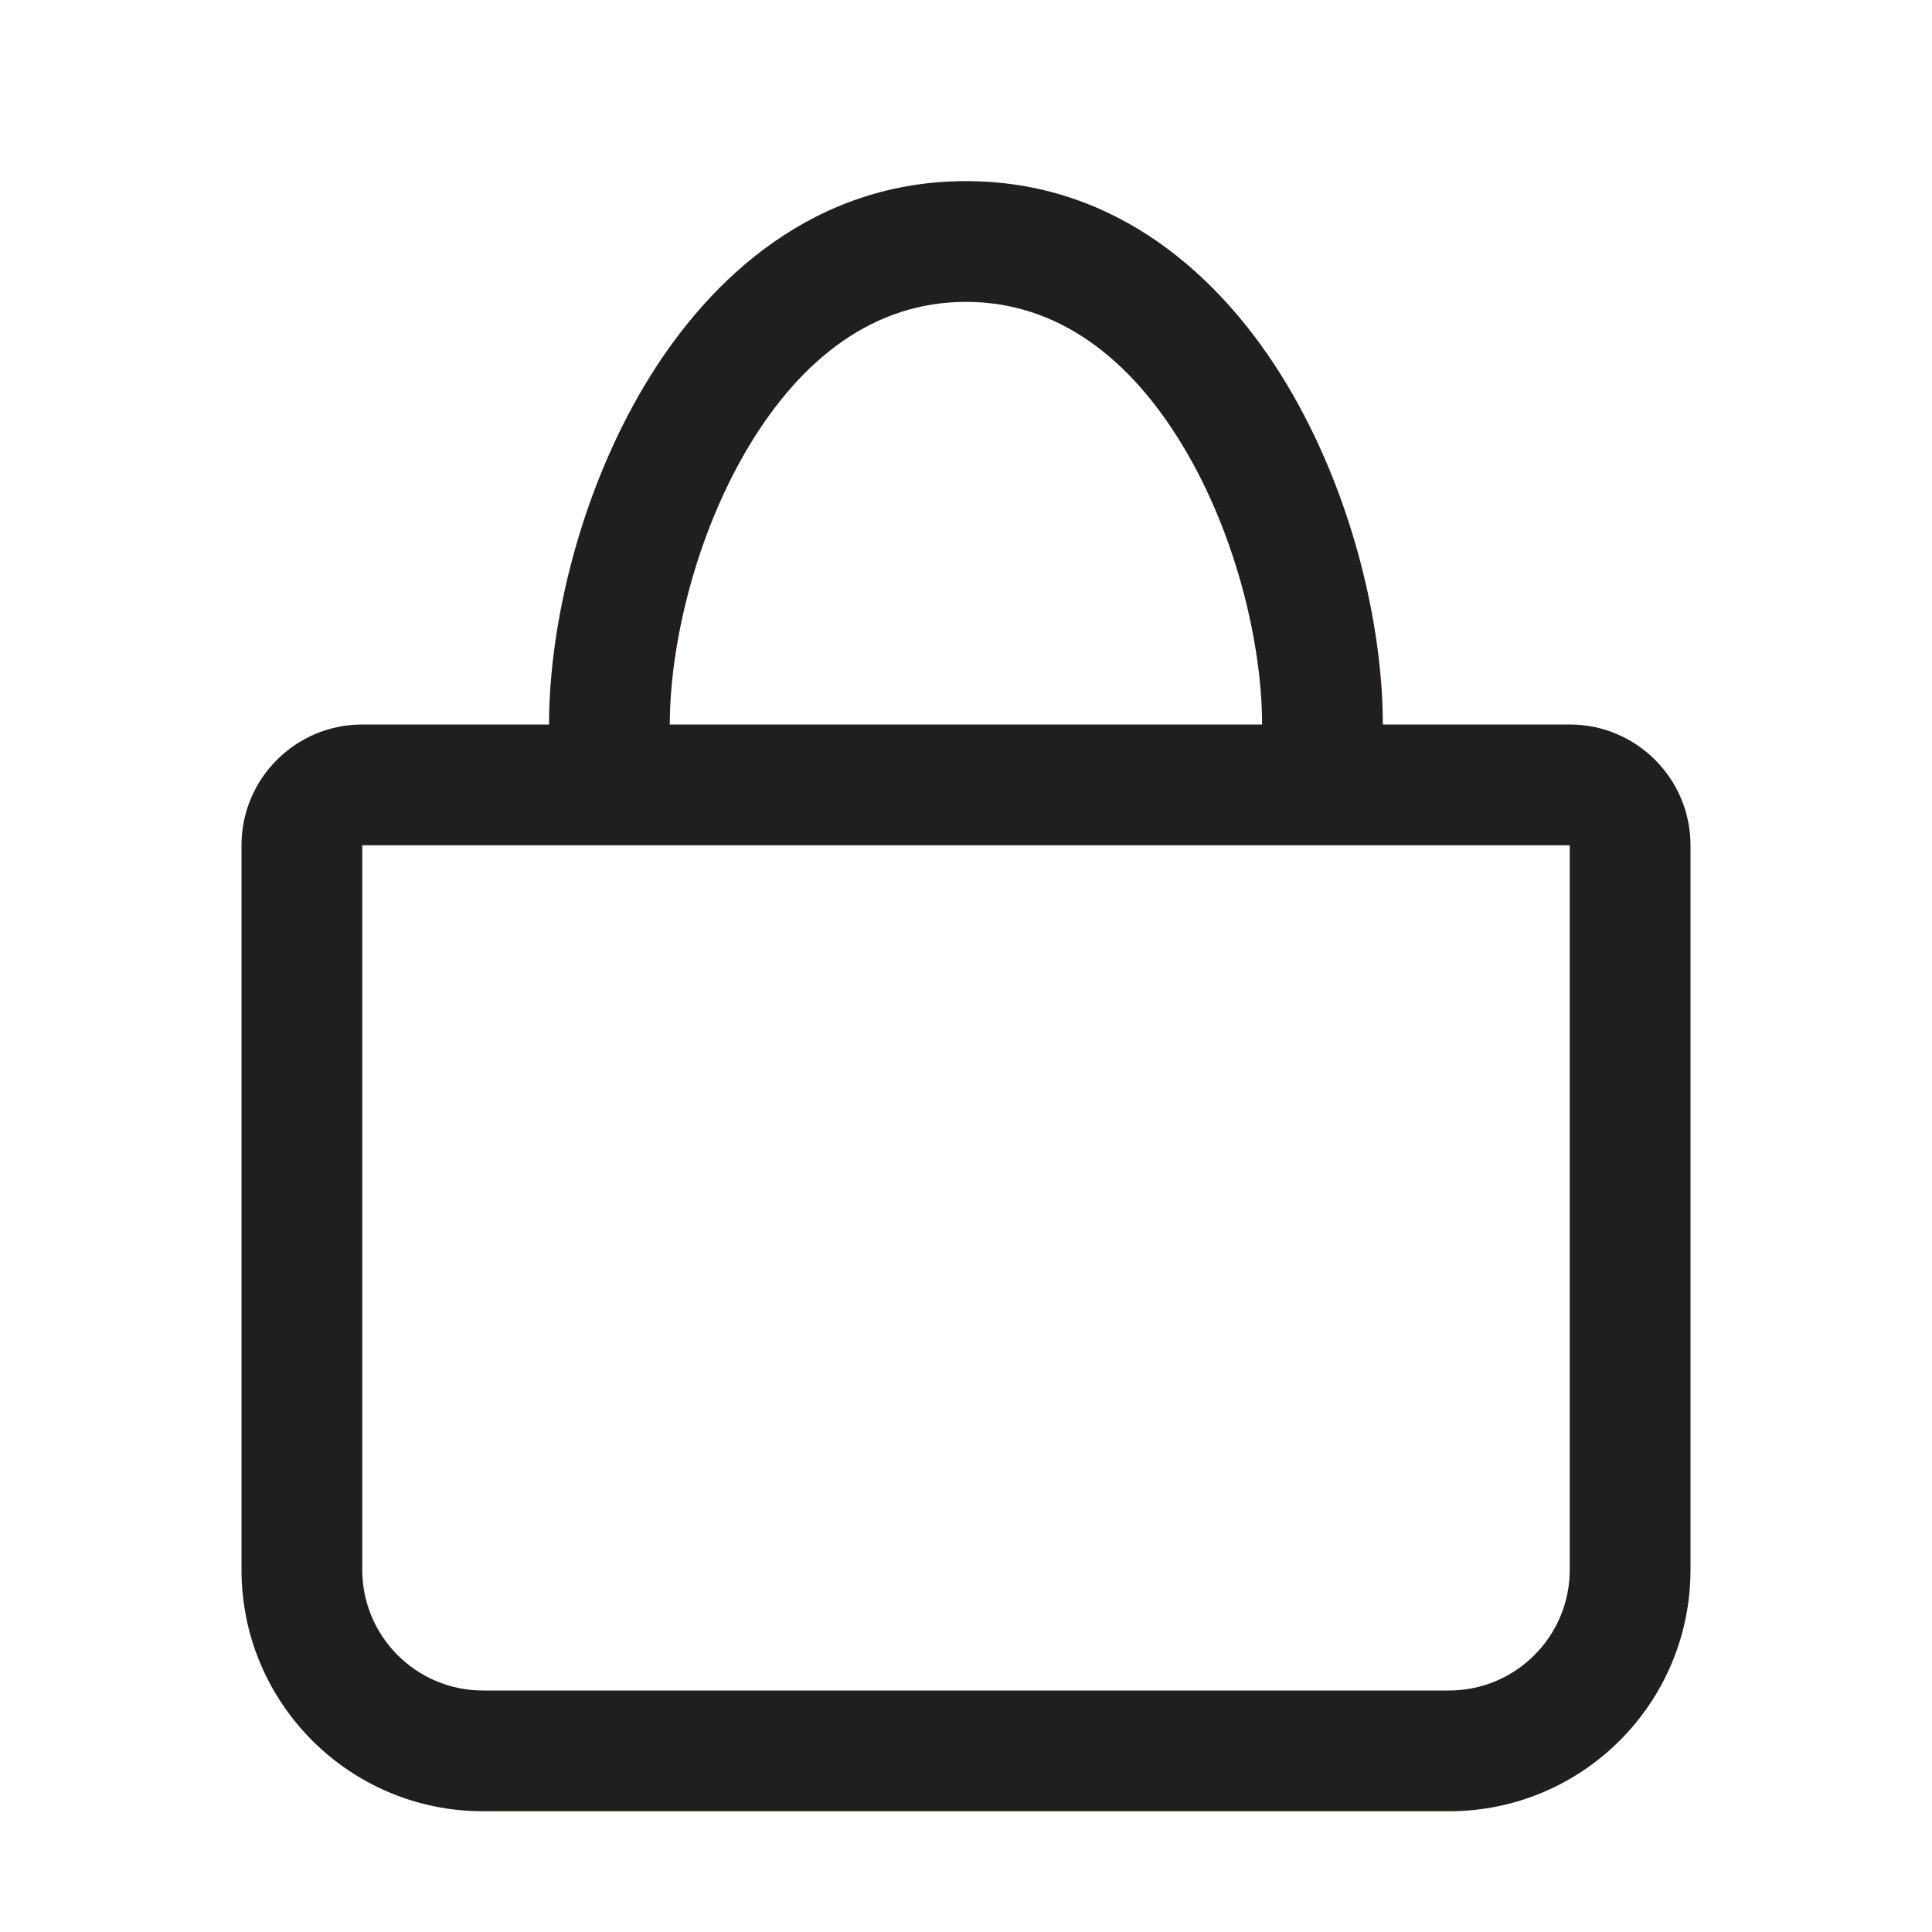
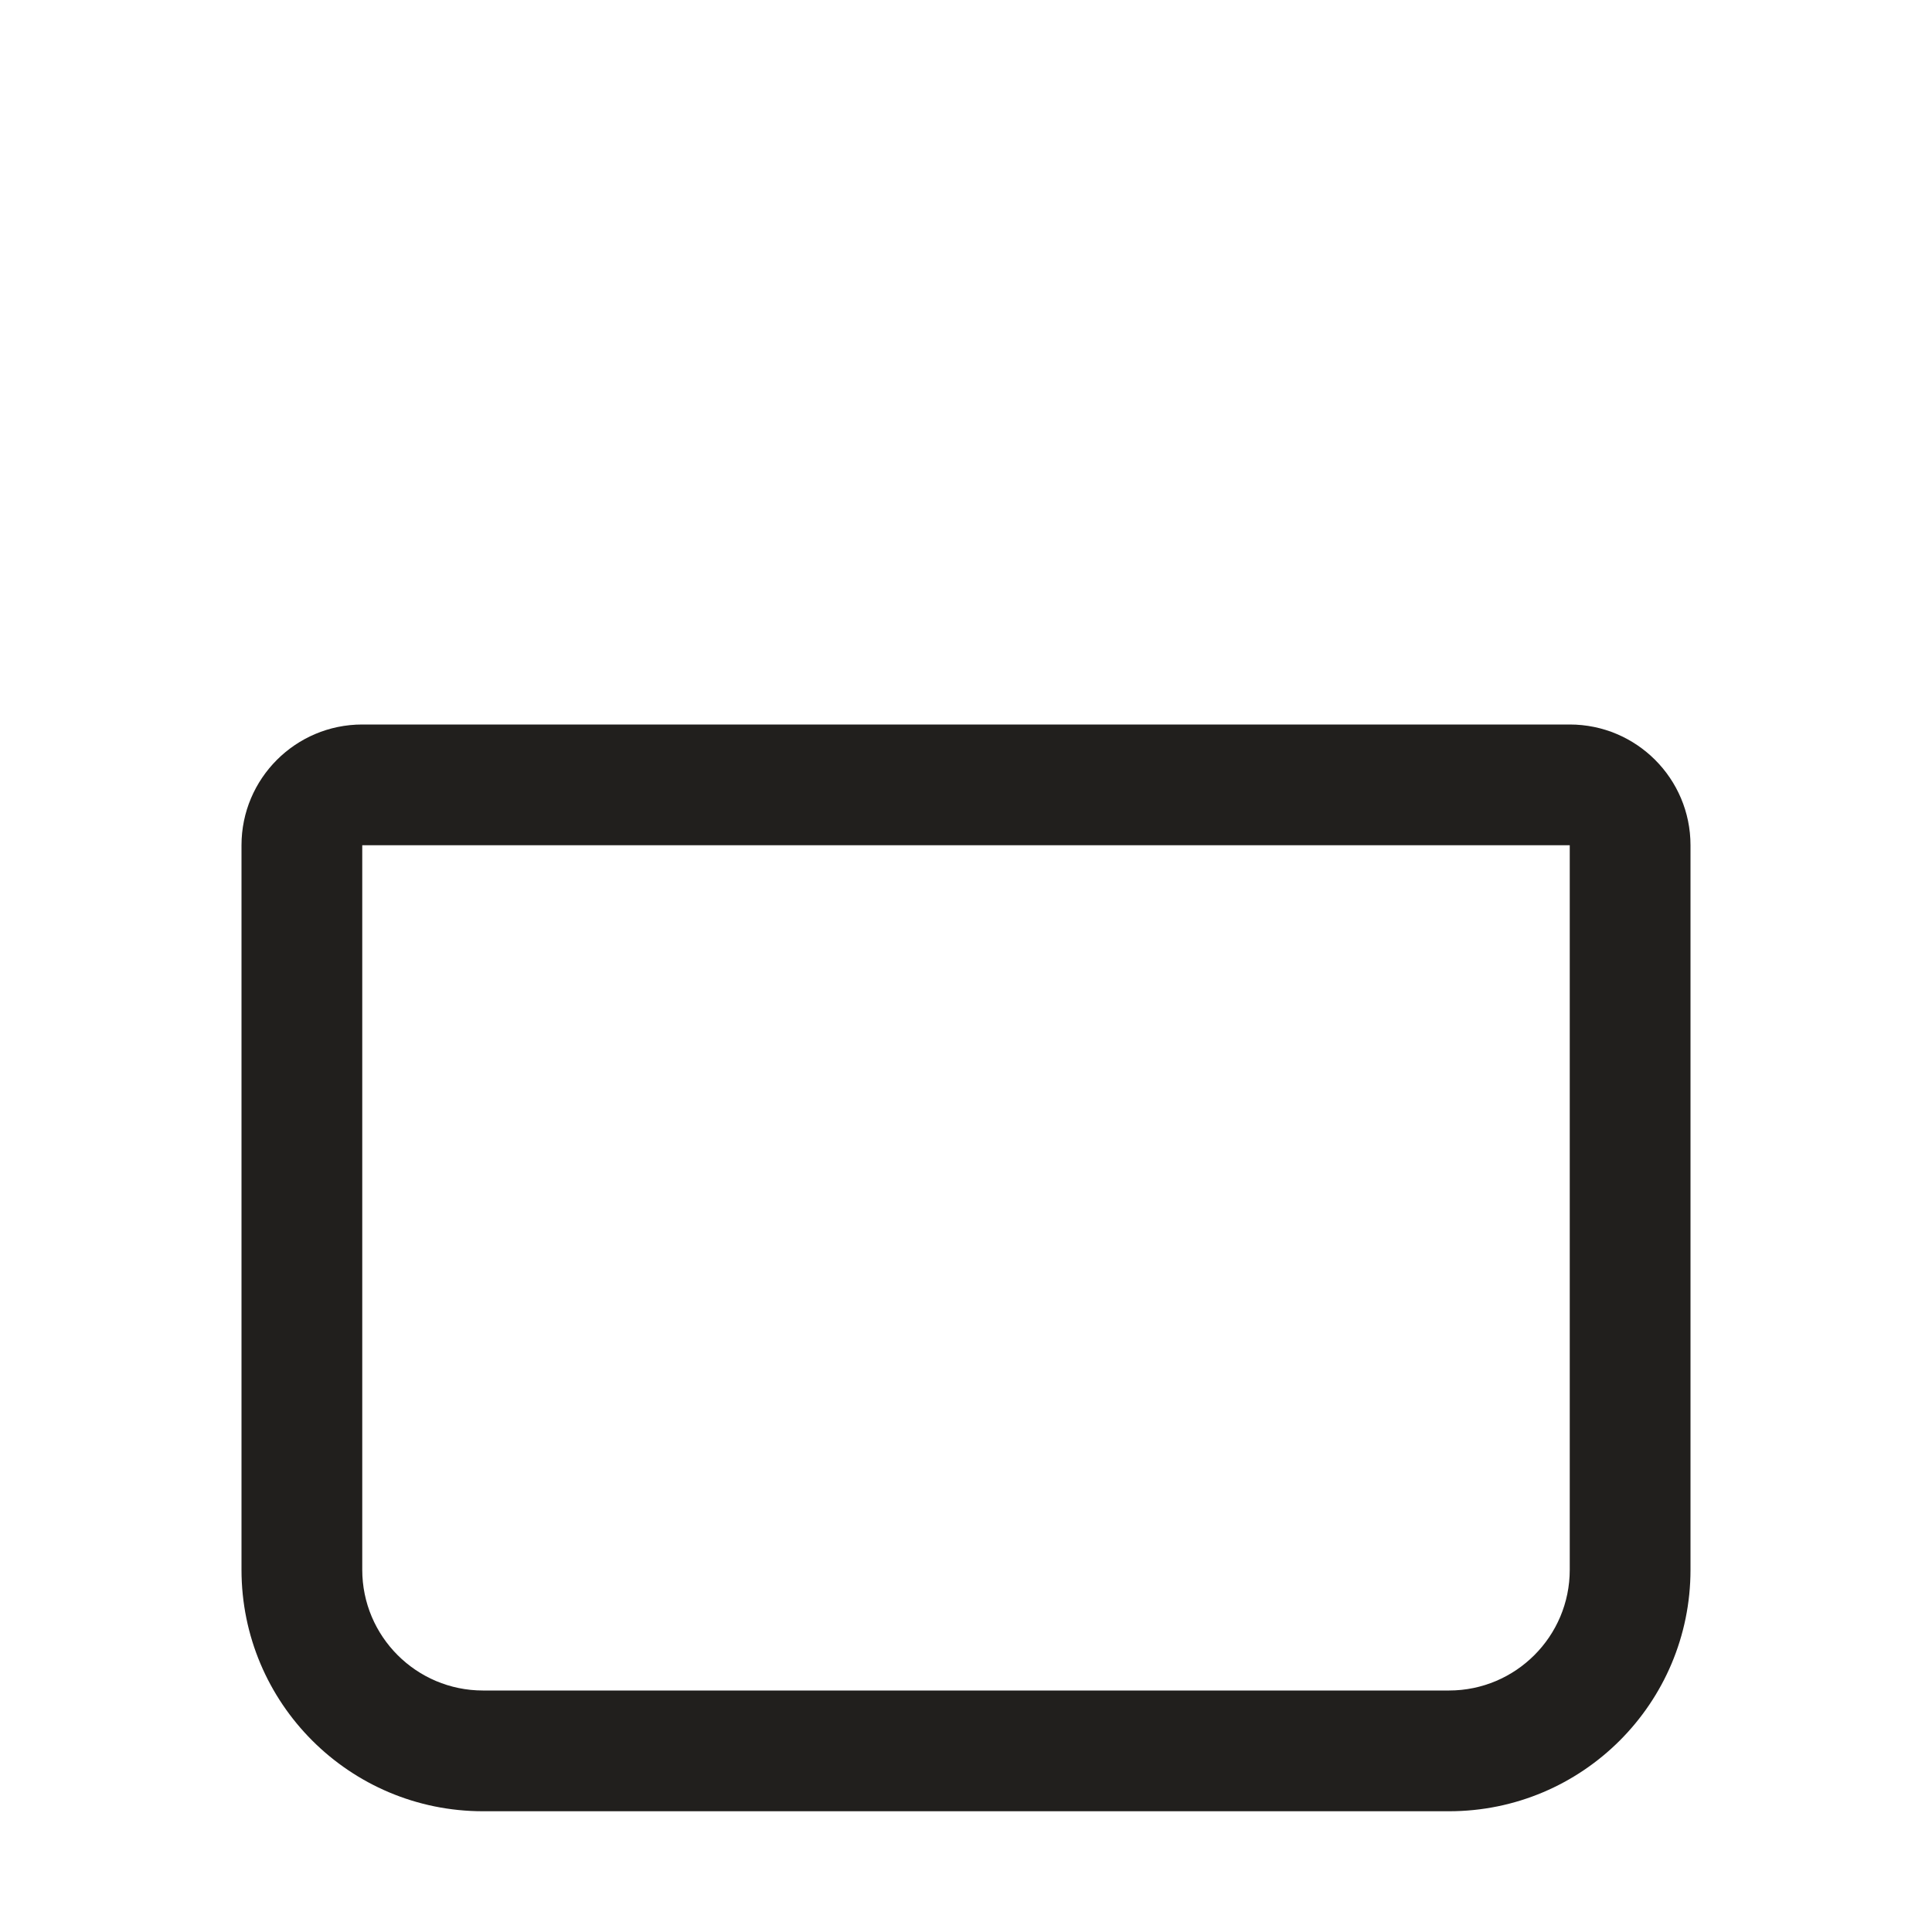
<svg xmlns="http://www.w3.org/2000/svg" width="16" height="16" viewBox="0 0 16 16" fill="none">
-   <path fill-rule="evenodd" clip-rule="evenodd" d="M6.202 3.695C5.763 4.426 5.547 5.336 5.547 6C5.547 6.276 5.323 6.5 5.047 6.5C4.771 6.5 4.547 6.276 4.547 6C4.547 5.164 4.808 4.074 5.345 3.18C5.884 2.283 6.759 1.5 8 1.5C9.24 1.5 10.116 2.283 10.655 3.18C11.192 4.074 11.452 5.164 11.452 6C11.452 6.276 11.229 6.5 10.952 6.5C10.676 6.5 10.452 6.276 10.452 6C10.452 5.336 10.237 4.426 9.797 3.695C9.36 2.967 8.759 2.5 8 2.5C7.24 2.5 6.639 2.967 6.202 3.695Z" fill="#211F1D" />
  <path fill-rule="evenodd" clip-rule="evenodd" d="M3 6C2.448 6 2 6.448 2 7V13C2 14.105 2.895 15 4 15H12C13.105 15 14 14.105 14 13V7C14 6.448 13.552 6 13 6H3ZM13 7H3V13C3 13.552 3.448 14 4 14H12C12.552 14 13 13.552 13 13V7Z" fill="#211F1D" />
</svg>